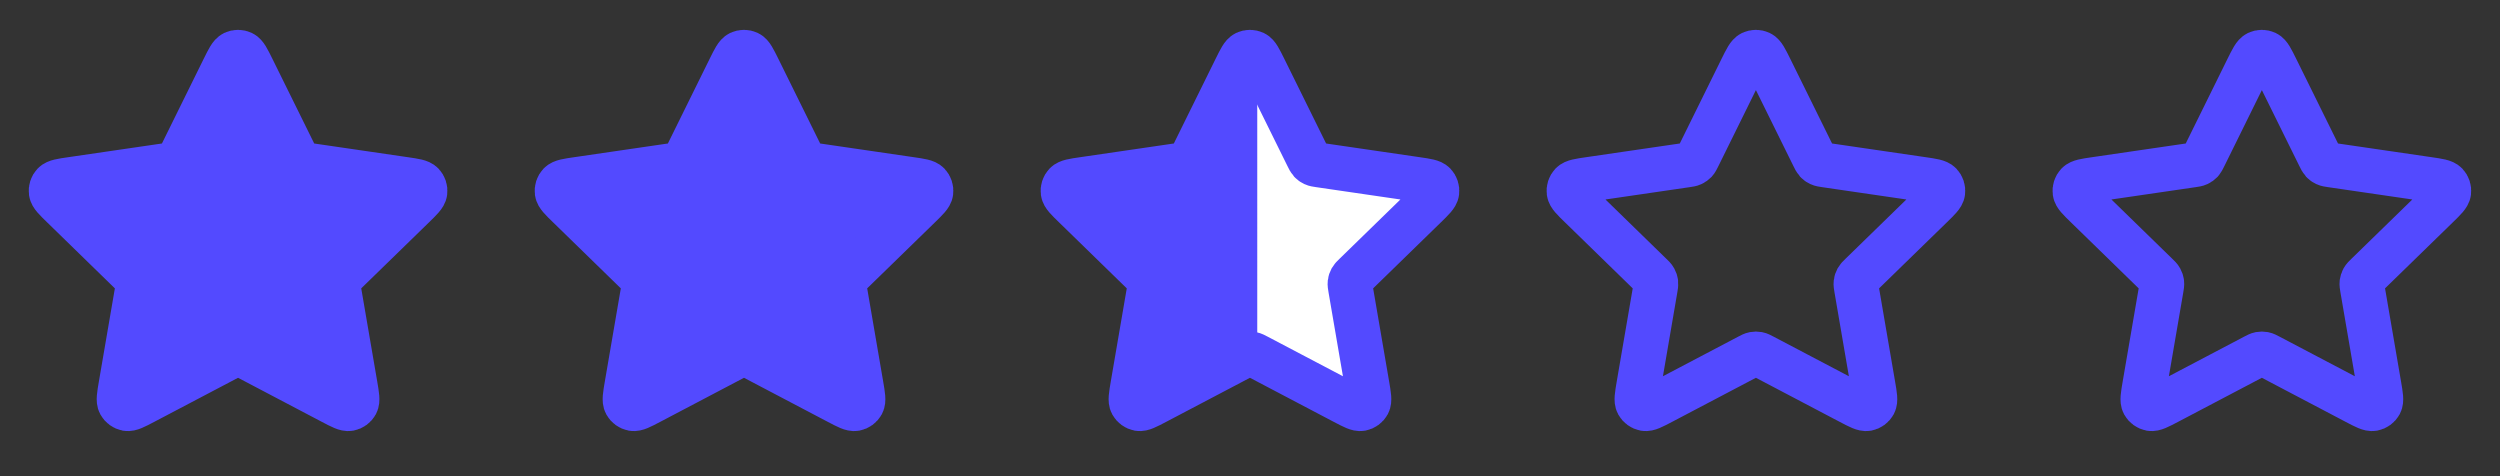
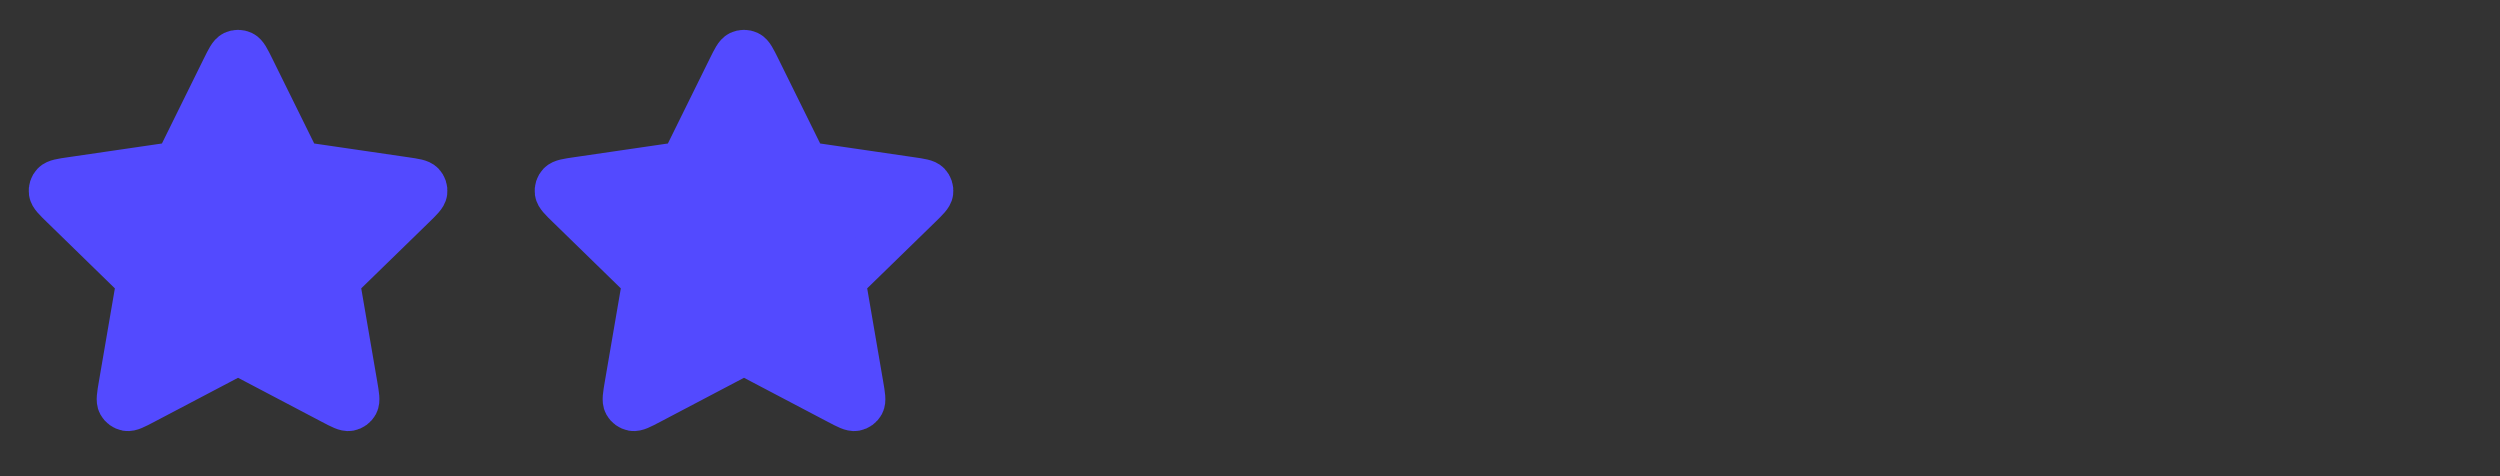
<svg xmlns="http://www.w3.org/2000/svg" width="84" height="16" viewBox="0 0 84 16" fill="none">
  <rect x="0" y="0" width="84" height="16" fill="#333333" stroke="none" />
  <path d="M7.52 2.302C7.674 1.991 7.751 1.835 7.855 1.785C7.946 1.742 8.051 1.742 8.142 1.785C8.246 1.835 8.323 1.991 8.477 2.302L9.935 5.255C9.98 5.347 10.003 5.393 10.036 5.429C10.065 5.46 10.101 5.486 10.14 5.504C10.184 5.525 10.234 5.532 10.336 5.547L13.597 6.024C13.94 6.074 14.112 6.099 14.191 6.183C14.26 6.256 14.293 6.356 14.28 6.456C14.265 6.57 14.14 6.691 13.892 6.933L11.533 9.231C11.46 9.302 11.423 9.338 11.399 9.381C11.378 9.419 11.364 9.46 11.359 9.503C11.353 9.551 11.362 9.602 11.379 9.703L11.936 12.948C11.995 13.29 12.024 13.461 11.969 13.563C11.921 13.651 11.836 13.713 11.737 13.732C11.623 13.752 11.469 13.672 11.162 13.51L8.247 11.977C8.156 11.929 8.111 11.905 8.063 11.896C8.021 11.888 7.977 11.888 7.935 11.896C7.887 11.905 7.841 11.929 7.75 11.977L4.835 13.51C4.528 13.672 4.374 13.752 4.261 13.732C4.162 13.713 4.077 13.651 4.029 13.563C3.973 13.461 4.003 13.29 4.061 12.948L4.618 9.703C4.635 9.602 4.644 9.551 4.638 9.503C4.633 9.46 4.619 9.419 4.598 9.381C4.575 9.338 4.538 9.302 4.464 9.231L2.106 6.933C1.857 6.691 1.733 6.57 1.718 6.456C1.705 6.356 1.737 6.256 1.806 6.183C1.886 6.099 2.057 6.074 2.401 6.024L5.662 5.547C5.763 5.532 5.814 5.525 5.858 5.504C5.897 5.486 5.932 5.46 5.961 5.429C5.995 5.393 6.017 5.347 6.063 5.255L7.52 2.302Z" fill="#534AFF" stroke="#534AFF" stroke-width="1.5" stroke-linecap="round" stroke-linejoin="round" />
  <path d="M24.52 2.302C24.674 1.991 24.751 1.835 24.855 1.785C24.946 1.742 25.051 1.742 25.142 1.785C25.246 1.835 25.323 1.991 25.477 2.302L26.935 5.255C26.98 5.347 27.003 5.393 27.036 5.429C27.065 5.46 27.101 5.486 27.14 5.504C27.184 5.525 27.234 5.532 27.336 5.547L30.597 6.024C30.94 6.074 31.112 6.099 31.191 6.183C31.26 6.256 31.293 6.356 31.28 6.456C31.265 6.57 31.14 6.691 30.892 6.933L28.533 9.231C28.459 9.302 28.423 9.338 28.399 9.381C28.378 9.419 28.364 9.46 28.359 9.503C28.353 9.551 28.362 9.602 28.379 9.703L28.936 12.948C28.995 13.29 29.024 13.461 28.969 13.563C28.921 13.651 28.836 13.713 28.737 13.732C28.623 13.752 28.469 13.672 28.162 13.51L25.247 11.977C25.156 11.929 25.111 11.905 25.063 11.896C25.02 11.888 24.977 11.888 24.935 11.896C24.887 11.905 24.841 11.929 24.75 11.977L21.835 13.51C21.528 13.672 21.374 13.752 21.261 13.732C21.162 13.713 21.076 13.651 21.029 13.563C20.973 13.461 21.003 13.29 21.061 12.948L21.618 9.703C21.635 9.602 21.644 9.551 21.638 9.503C21.633 9.46 21.619 9.419 21.598 9.381C21.575 9.338 21.538 9.302 21.464 9.231L19.106 6.933C18.857 6.691 18.733 6.57 18.718 6.456C18.705 6.356 18.737 6.256 18.806 6.183C18.886 6.099 19.057 6.074 19.401 6.024L22.662 5.547C22.763 5.532 22.814 5.525 22.858 5.504C22.897 5.486 22.932 5.46 22.962 5.429C22.995 5.393 23.017 5.347 23.063 5.255L24.52 2.302Z" fill="#534AFF" stroke="#534AFF" stroke-width="1.5" stroke-linecap="round" stroke-linejoin="round" />
-   <path d="M41.52 2.302C41.674 1.991 41.751 1.835 41.855 1.785C41.946 1.742 42.051 1.742 42.142 1.785C42.246 1.835 42.323 1.991 42.477 2.302L43.935 5.255C43.98 5.347 44.003 5.393 44.036 5.429C44.065 5.46 44.1 5.486 44.14 5.504C44.184 5.525 44.234 5.532 44.336 5.547L47.597 6.024C47.94 6.074 48.112 6.099 48.191 6.183C48.26 6.256 48.293 6.356 48.28 6.456C48.265 6.57 48.14 6.691 47.892 6.933L45.533 9.231C45.459 9.302 45.423 9.338 45.399 9.381C45.378 9.419 45.364 9.46 45.359 9.503C45.353 9.551 45.362 9.602 45.379 9.703L45.936 12.948C45.995 13.29 46.024 13.461 45.969 13.563C45.921 13.651 45.836 13.713 45.737 13.732C45.623 13.752 45.469 13.672 45.162 13.51L42.247 11.977C42.156 11.929 42.111 11.905 42.063 11.896C42.02 11.888 41.977 11.888 41.935 11.896C41.887 11.905 41.841 11.929 41.75 11.977L38.835 13.51C38.528 13.672 38.374 13.752 38.261 13.732C38.162 13.713 38.077 13.651 38.029 13.563C37.973 13.461 38.003 13.29 38.061 12.948L38.618 9.703C38.635 9.602 38.644 9.551 38.638 9.503C38.633 9.46 38.619 9.419 38.598 9.381C38.575 9.338 38.538 9.302 38.464 9.231L36.106 6.933C35.857 6.691 35.733 6.57 35.718 6.456C35.705 6.356 35.737 6.256 35.806 6.183C35.886 6.099 36.057 6.074 36.401 6.024L39.662 5.547C39.763 5.532 39.814 5.525 39.858 5.504C39.897 5.486 39.932 5.46 39.962 5.429C39.995 5.393 40.017 5.347 40.063 5.255L41.52 2.302Z" fill="url(#paint0_linear_9508_25642)" stroke="#534AFF" stroke-width="1.5" stroke-linecap="round" stroke-linejoin="round" />
-   <path d="M58.52 2.302C58.674 1.991 58.751 1.835 58.855 1.785C58.946 1.742 59.051 1.742 59.142 1.785C59.246 1.835 59.323 1.991 59.477 2.302L60.935 5.255C60.98 5.347 61.003 5.393 61.036 5.429C61.065 5.46 61.1 5.486 61.14 5.504C61.184 5.525 61.234 5.532 61.336 5.547L64.597 6.024C64.94 6.074 65.112 6.099 65.191 6.183C65.26 6.256 65.293 6.356 65.28 6.456C65.265 6.57 65.14 6.691 64.892 6.933L62.533 9.231C62.459 9.302 62.423 9.338 62.399 9.381C62.378 9.419 62.364 9.46 62.359 9.503C62.353 9.551 62.362 9.602 62.379 9.703L62.936 12.948C62.995 13.29 63.024 13.461 62.969 13.563C62.921 13.651 62.836 13.713 62.737 13.732C62.623 13.752 62.469 13.672 62.162 13.51L59.247 11.977C59.156 11.929 59.111 11.905 59.063 11.896C59.02 11.888 58.977 11.888 58.935 11.896C58.887 11.905 58.841 11.929 58.75 11.977L55.835 13.51C55.528 13.672 55.374 13.752 55.261 13.732C55.162 13.713 55.077 13.651 55.029 13.563C54.973 13.461 55.003 13.29 55.061 12.948L55.618 9.703C55.635 9.602 55.644 9.551 55.638 9.503C55.633 9.46 55.619 9.419 55.598 9.381C55.575 9.338 55.538 9.302 55.464 9.231L53.106 6.933C52.857 6.691 52.733 6.57 52.718 6.456C52.705 6.356 52.737 6.256 52.806 6.183C52.886 6.099 53.057 6.074 53.401 6.024L56.662 5.547C56.763 5.532 56.814 5.525 56.858 5.504C56.897 5.486 56.932 5.46 56.962 5.429C56.995 5.393 57.017 5.347 57.063 5.255L58.52 2.302Z" stroke="#534AFF" stroke-width="1.5" stroke-linecap="round" stroke-linejoin="round" />
-   <path d="M75.52 2.302C75.674 1.991 75.751 1.835 75.855 1.785C75.946 1.742 76.051 1.742 76.142 1.785C76.246 1.835 76.323 1.991 76.477 2.302L77.935 5.255C77.98 5.347 78.003 5.393 78.036 5.429C78.065 5.46 78.1 5.486 78.14 5.504C78.184 5.525 78.234 5.532 78.336 5.547L81.597 6.024C81.94 6.074 82.112 6.099 82.191 6.183C82.26 6.256 82.293 6.356 82.28 6.456C82.265 6.57 82.14 6.691 81.892 6.933L79.533 9.231C79.46 9.302 79.423 9.338 79.399 9.381C79.378 9.419 79.365 9.46 79.359 9.503C79.353 9.551 79.362 9.602 79.379 9.703L79.936 12.948C79.995 13.29 80.024 13.461 79.969 13.563C79.921 13.651 79.836 13.713 79.737 13.732C79.623 13.752 79.469 13.672 79.162 13.51L76.247 11.977C76.156 11.929 76.111 11.905 76.063 11.896C76.02 11.888 75.977 11.888 75.935 11.896C75.887 11.905 75.841 11.929 75.75 11.977L72.835 13.51C72.528 13.672 72.374 13.752 72.261 13.732C72.162 13.713 72.076 13.651 72.028 13.563C71.973 13.461 72.003 13.29 72.061 12.948L72.618 9.703C72.635 9.602 72.644 9.551 72.638 9.503C72.633 9.46 72.619 9.419 72.598 9.381C72.575 9.338 72.538 9.302 72.464 9.231L70.106 6.933C69.857 6.691 69.733 6.57 69.718 6.456C69.705 6.356 69.737 6.256 69.806 6.183C69.886 6.099 70.057 6.074 70.401 6.024L73.662 5.547C73.763 5.532 73.814 5.525 73.858 5.504C73.897 5.486 73.932 5.46 73.962 5.429C73.995 5.393 74.017 5.347 74.063 5.255L75.52 2.302Z" stroke="#534AFF" stroke-width="1.5" stroke-linecap="round" stroke-linejoin="round" />
  <defs>
    <linearGradient id="paint0_linear_9508_25642" x1="42.001" y1="8" x2="51.668" y2="8" gradientUnits="userSpaceOnUse">
      <stop offset="0.023" stop-color="#534AFF" />
      <stop offset="0.027" stop-color="white" />
      <stop offset="1" stop-color="white" />
    </linearGradient>
  </defs>
</svg>